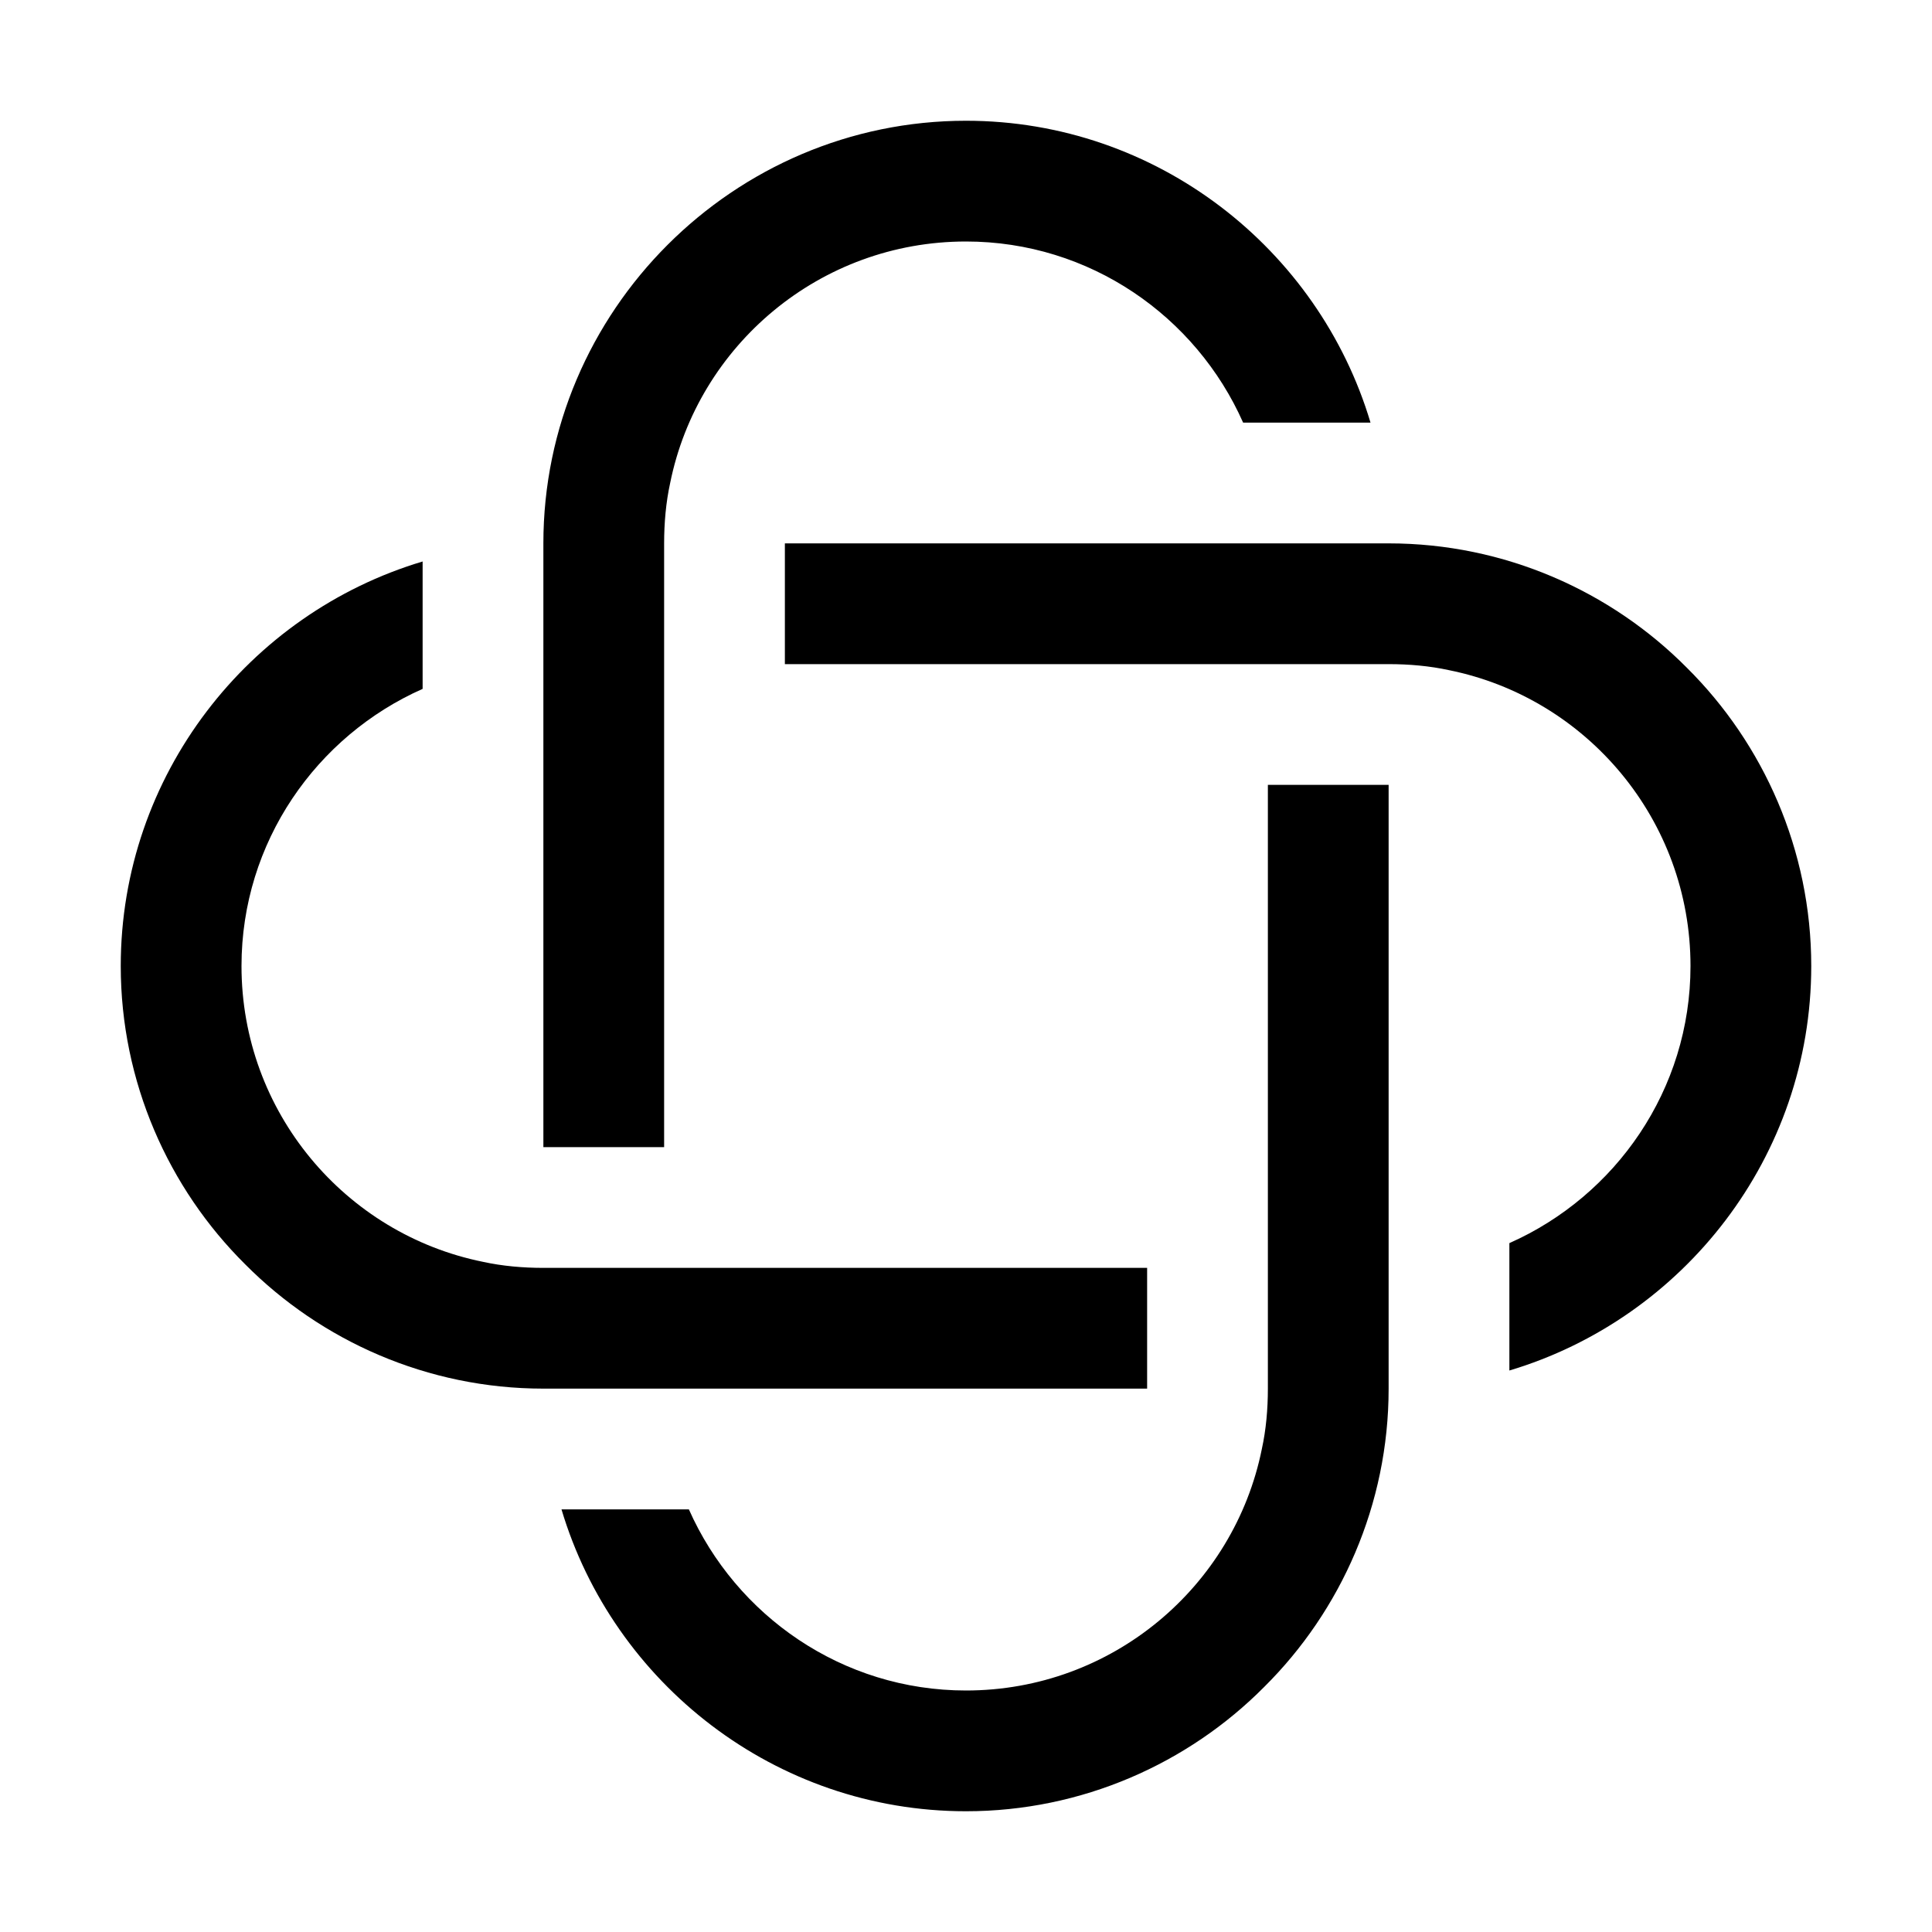
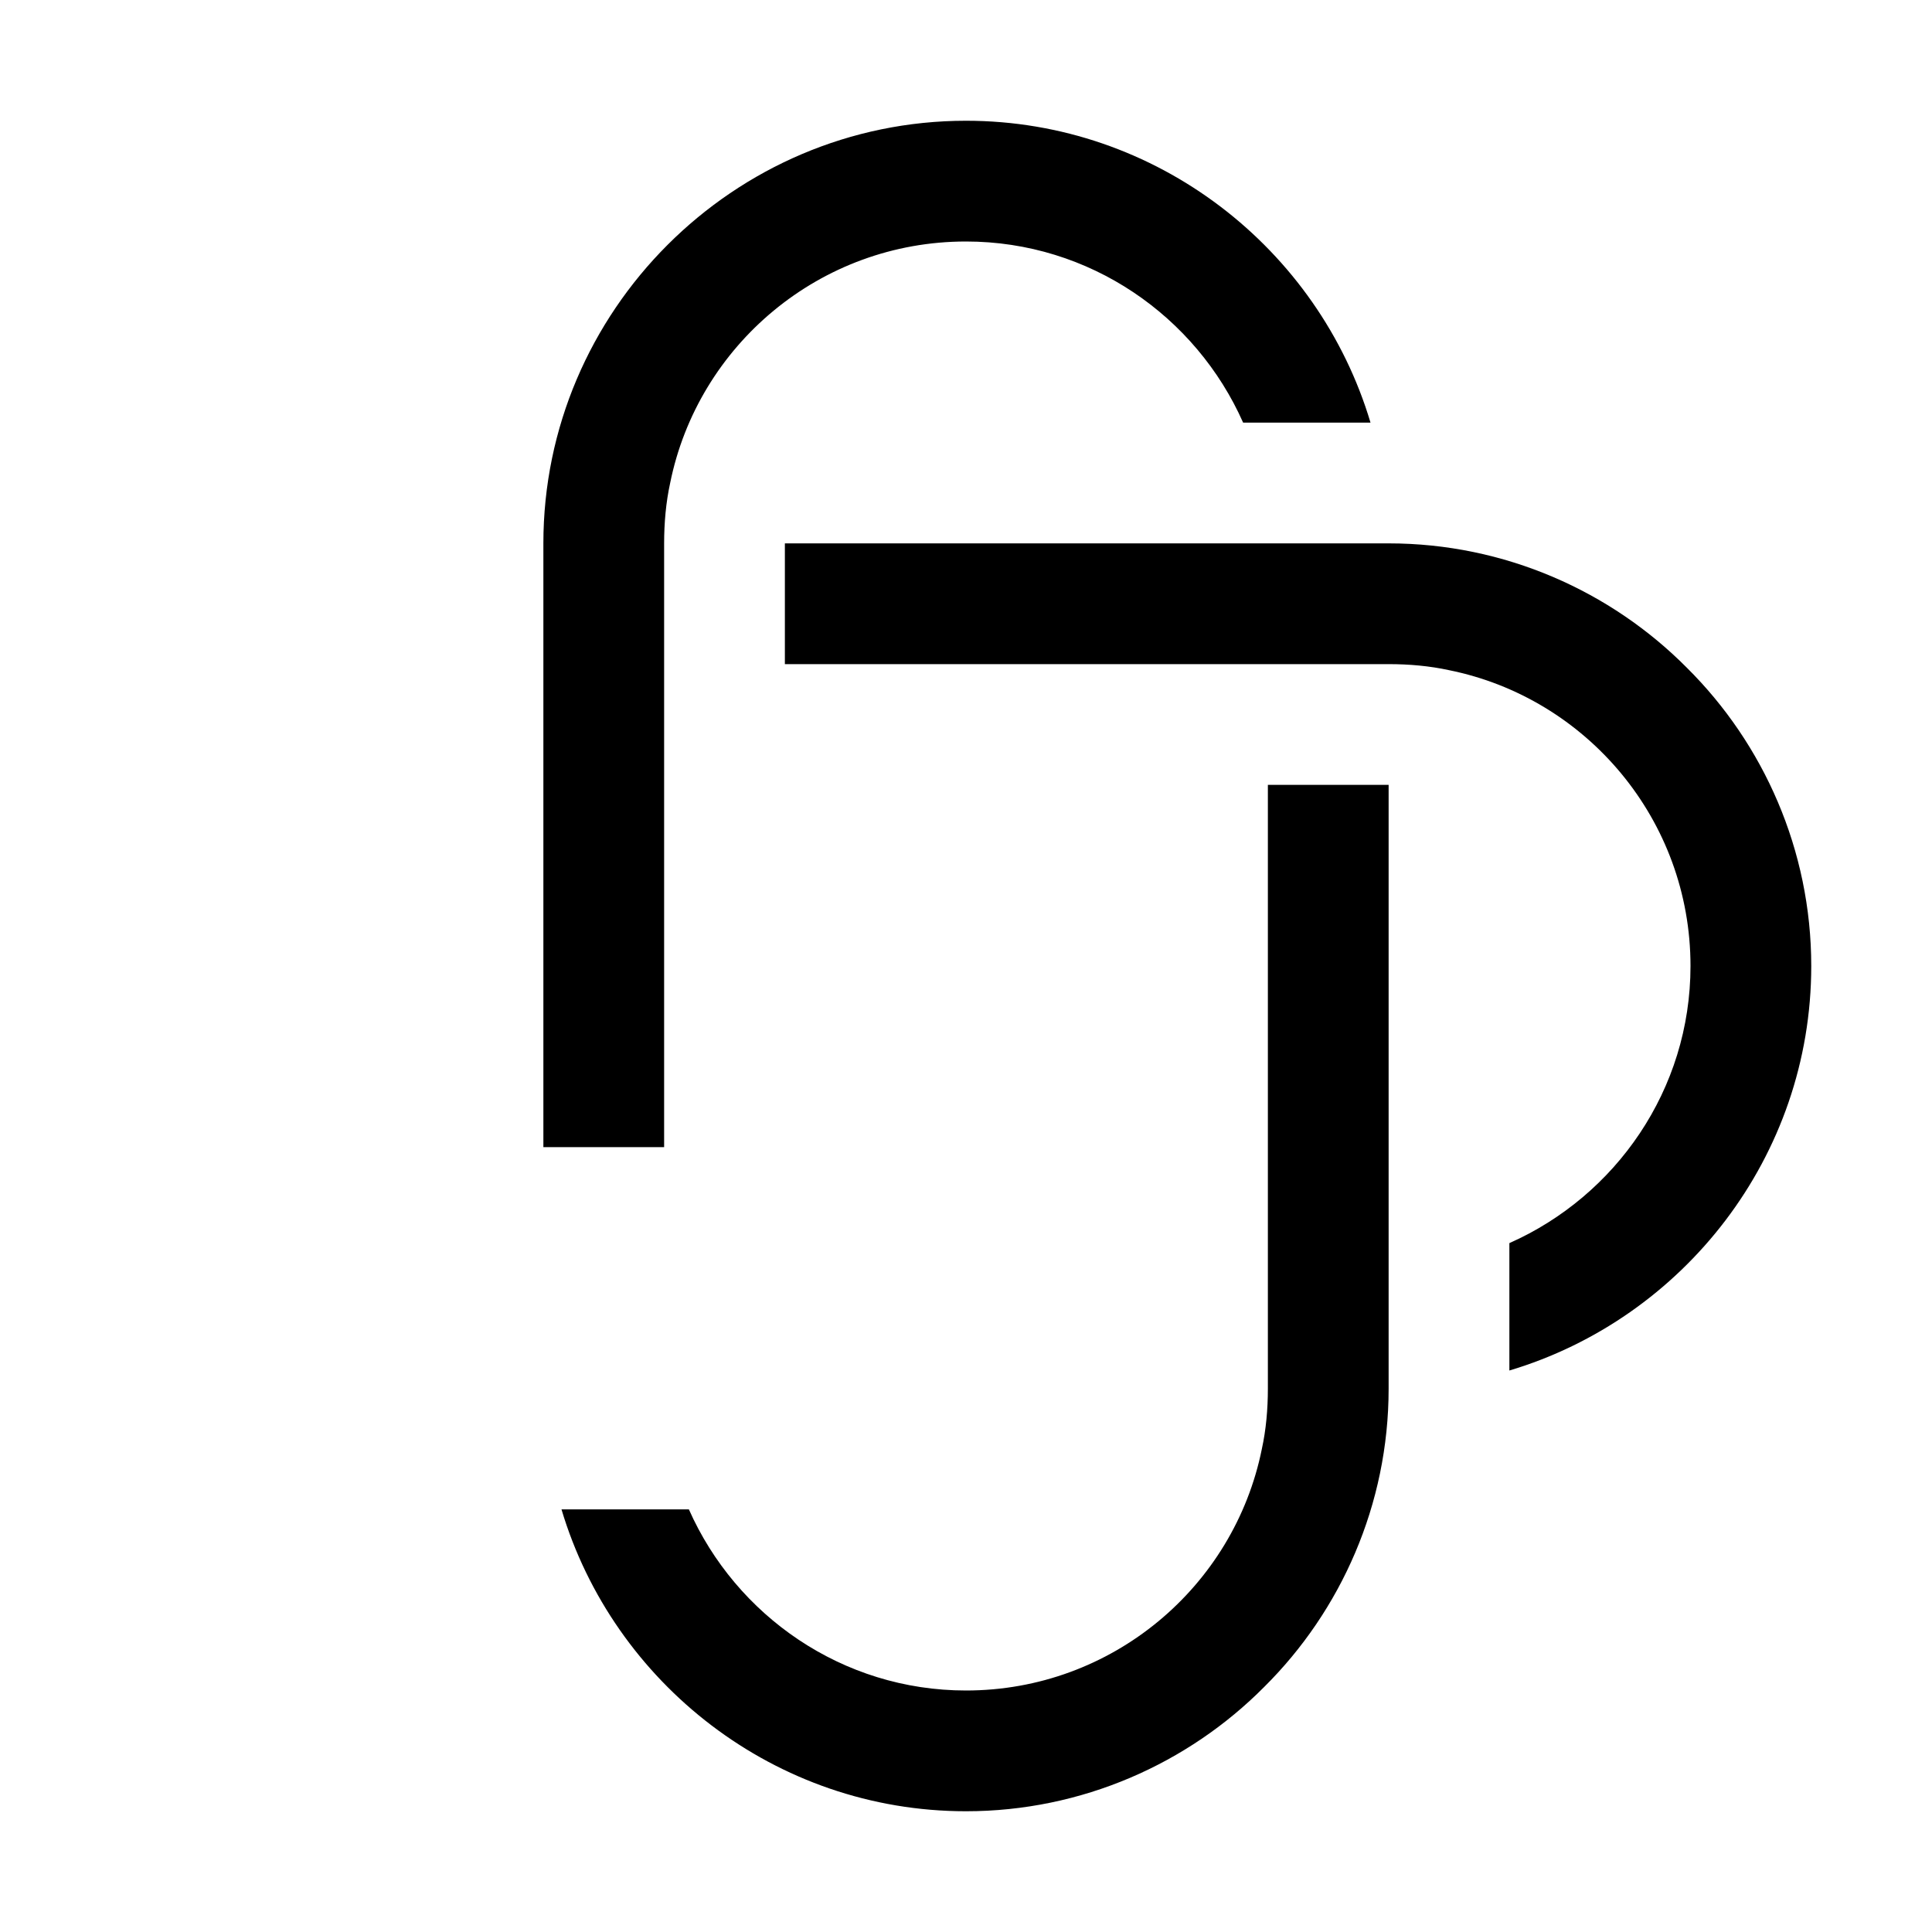
<svg xmlns="http://www.w3.org/2000/svg" version="1.1" id="collaboration" x="0px" y="0px" viewBox="0 0 32 32" style="enable-background:new 0 0 32 32;" xml:space="preserve">
  <path d="M23,13v10c0,1.92-0.79,3.68-2.06,4.94C19.68,29.21,17.92,30,16,30c-3.16,0-5.84-2.12-6.7-5h2.11c0.78,1.76,2.54,3,4.59,3  c2.42,0,4.44-1.72,4.9-4c0.07-0.32,0.1-0.66,0.1-1V13H23z" />
  <path d="M22.7,7h-2.11C19.81,5.24,18.05,4,16,4c-2.42,0-4.44,1.72-4.9,4C11.03,8.32,11,8.66,11,9v10H9V9c0-3.85,3.15-7,7-7  C19.16,2,21.84,4.12,22.7,7z" />
  <path d="M30,16c0,3.16-2.12,5.84-5,6.7v-2.11c1.76-0.78,3-2.54,3-4.59c0-2.42-1.72-4.44-4-4.9c-0.32-0.07-0.66-0.1-1-0.1H13V9h10  c1.92,0,3.68,0.79,4.94,2.06C29.21,12.32,30,14.08,30,16z" />
-   <path d="M19,21v2H9c-1.92,0-3.68-0.79-4.94-2.06C2.79,19.68,2,17.92,2,16c0-3.16,2.12-5.84,5-6.7v2.11C5.24,12.19,4,13.95,4,16  c0,2.42,1.72,4.44,4,4.9C8.32,20.97,8.66,21,9,21H19z" />
</svg>